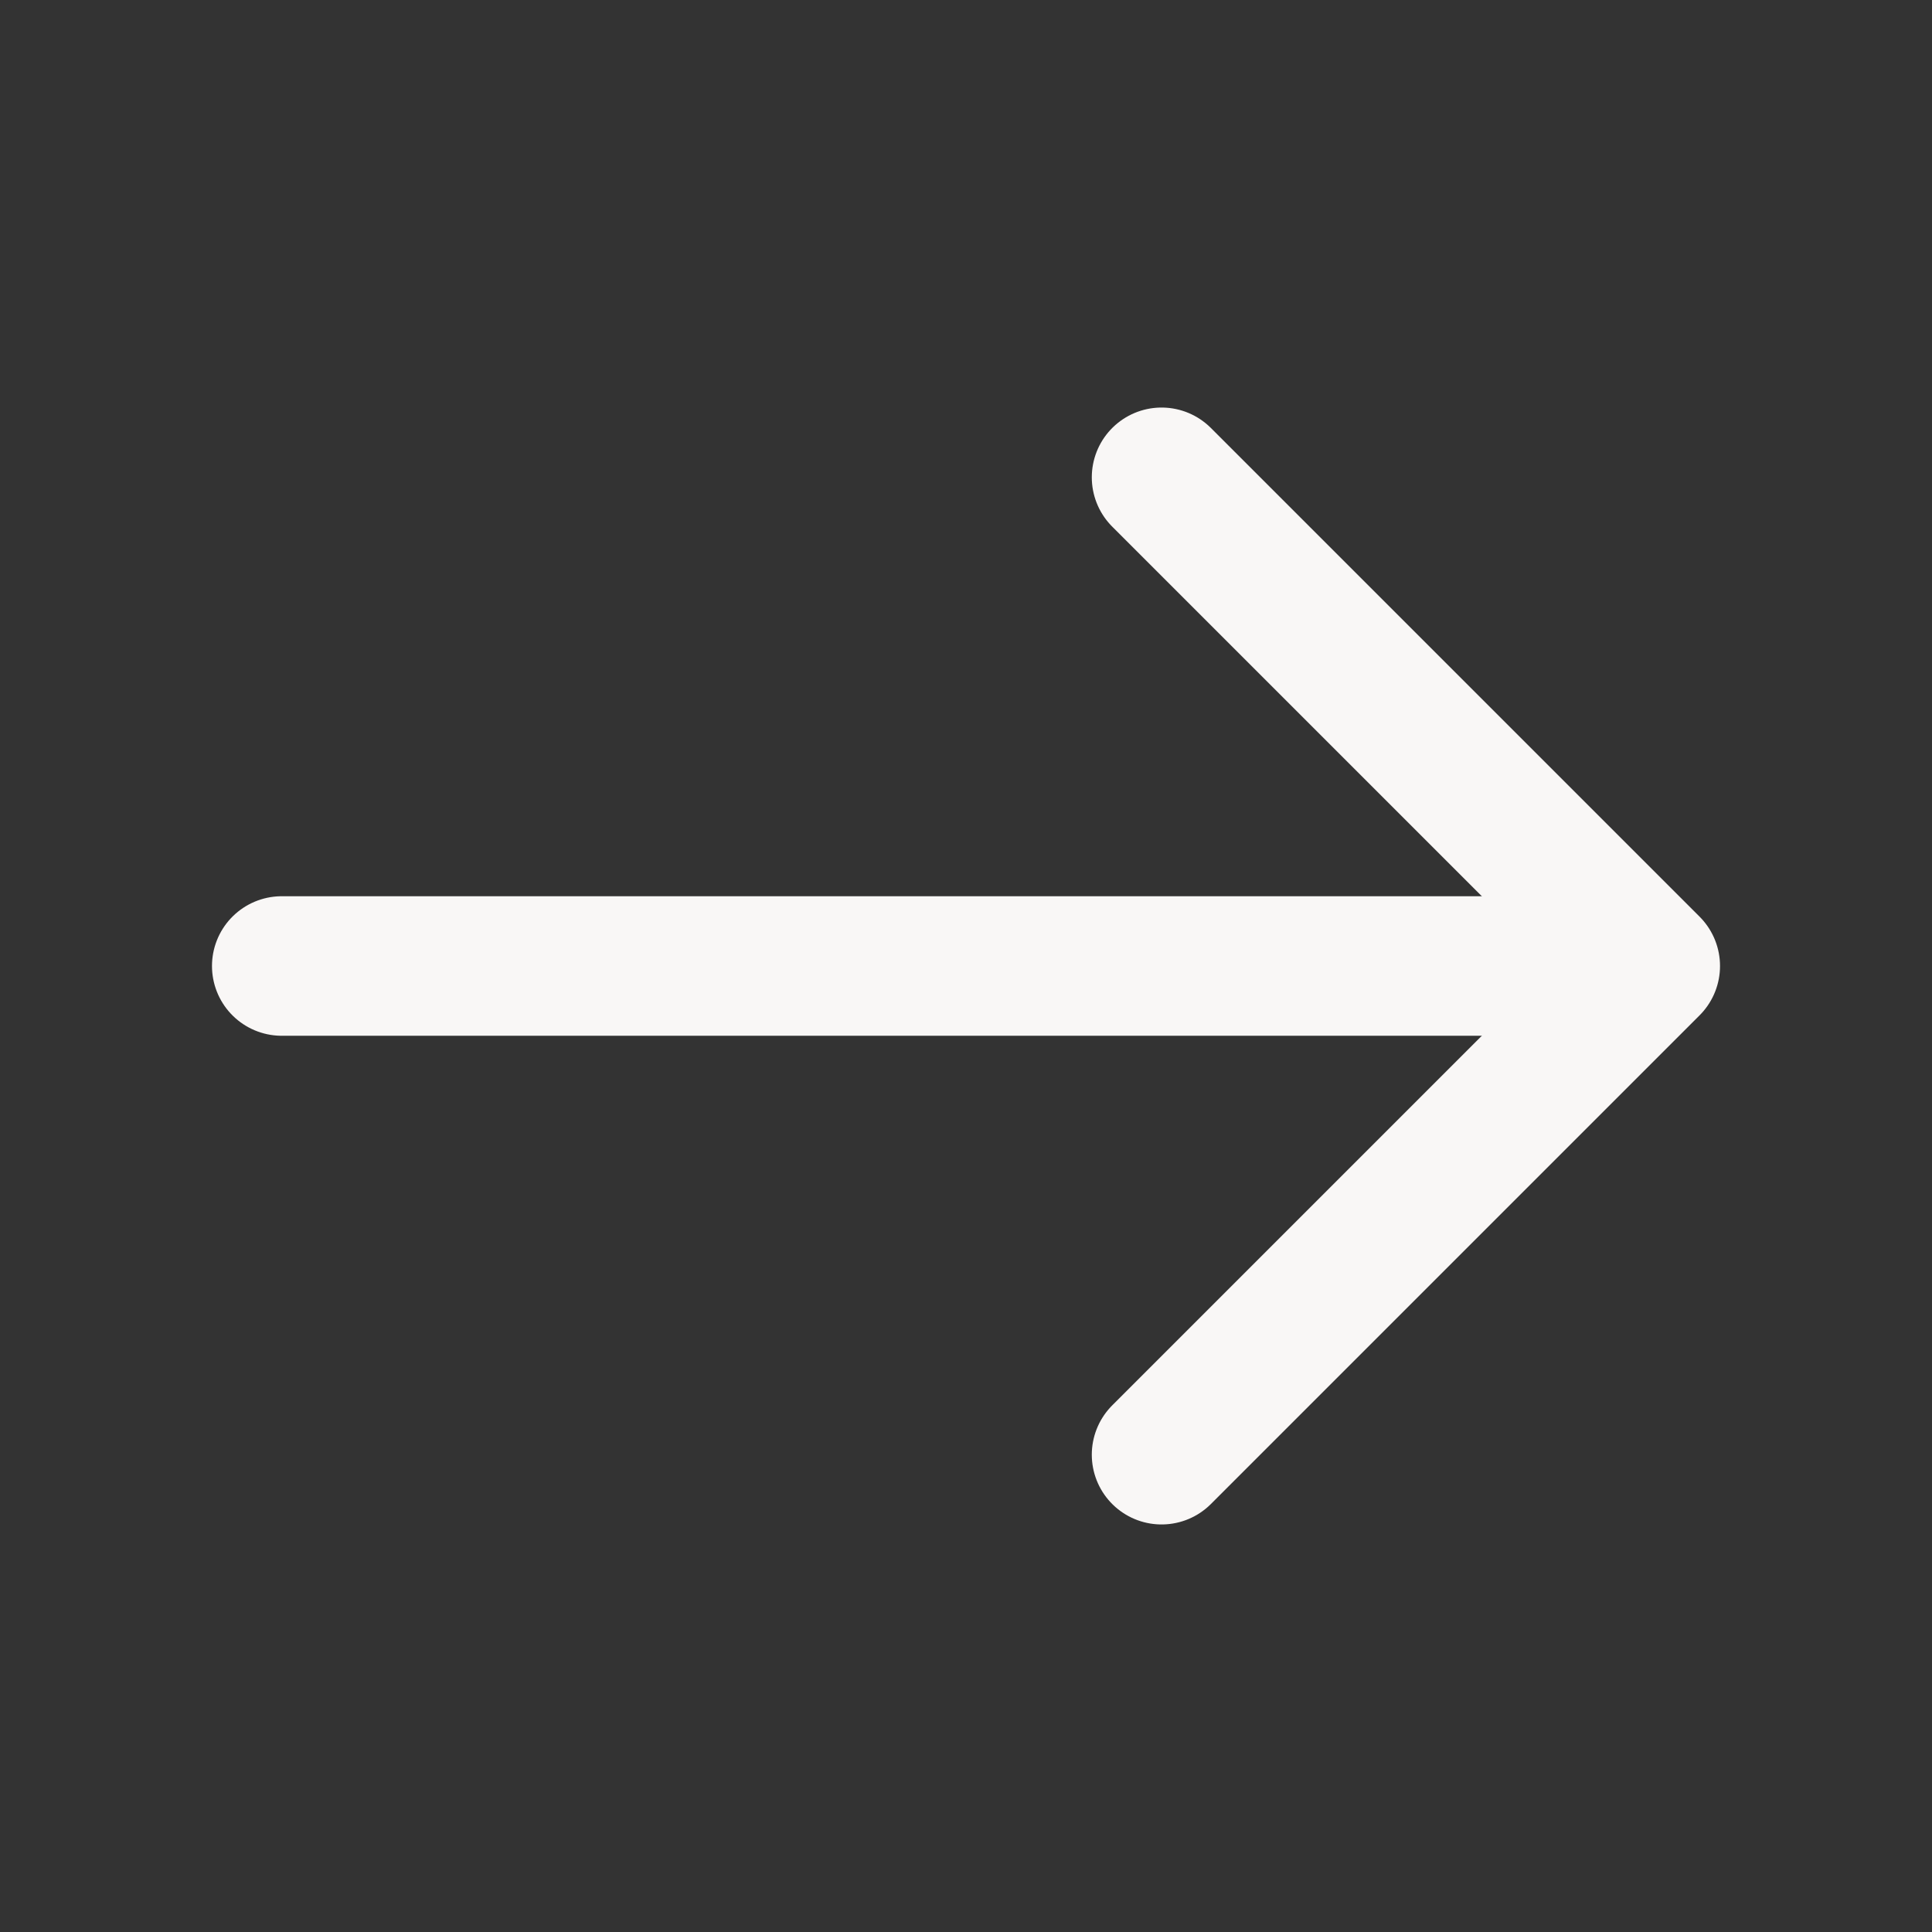
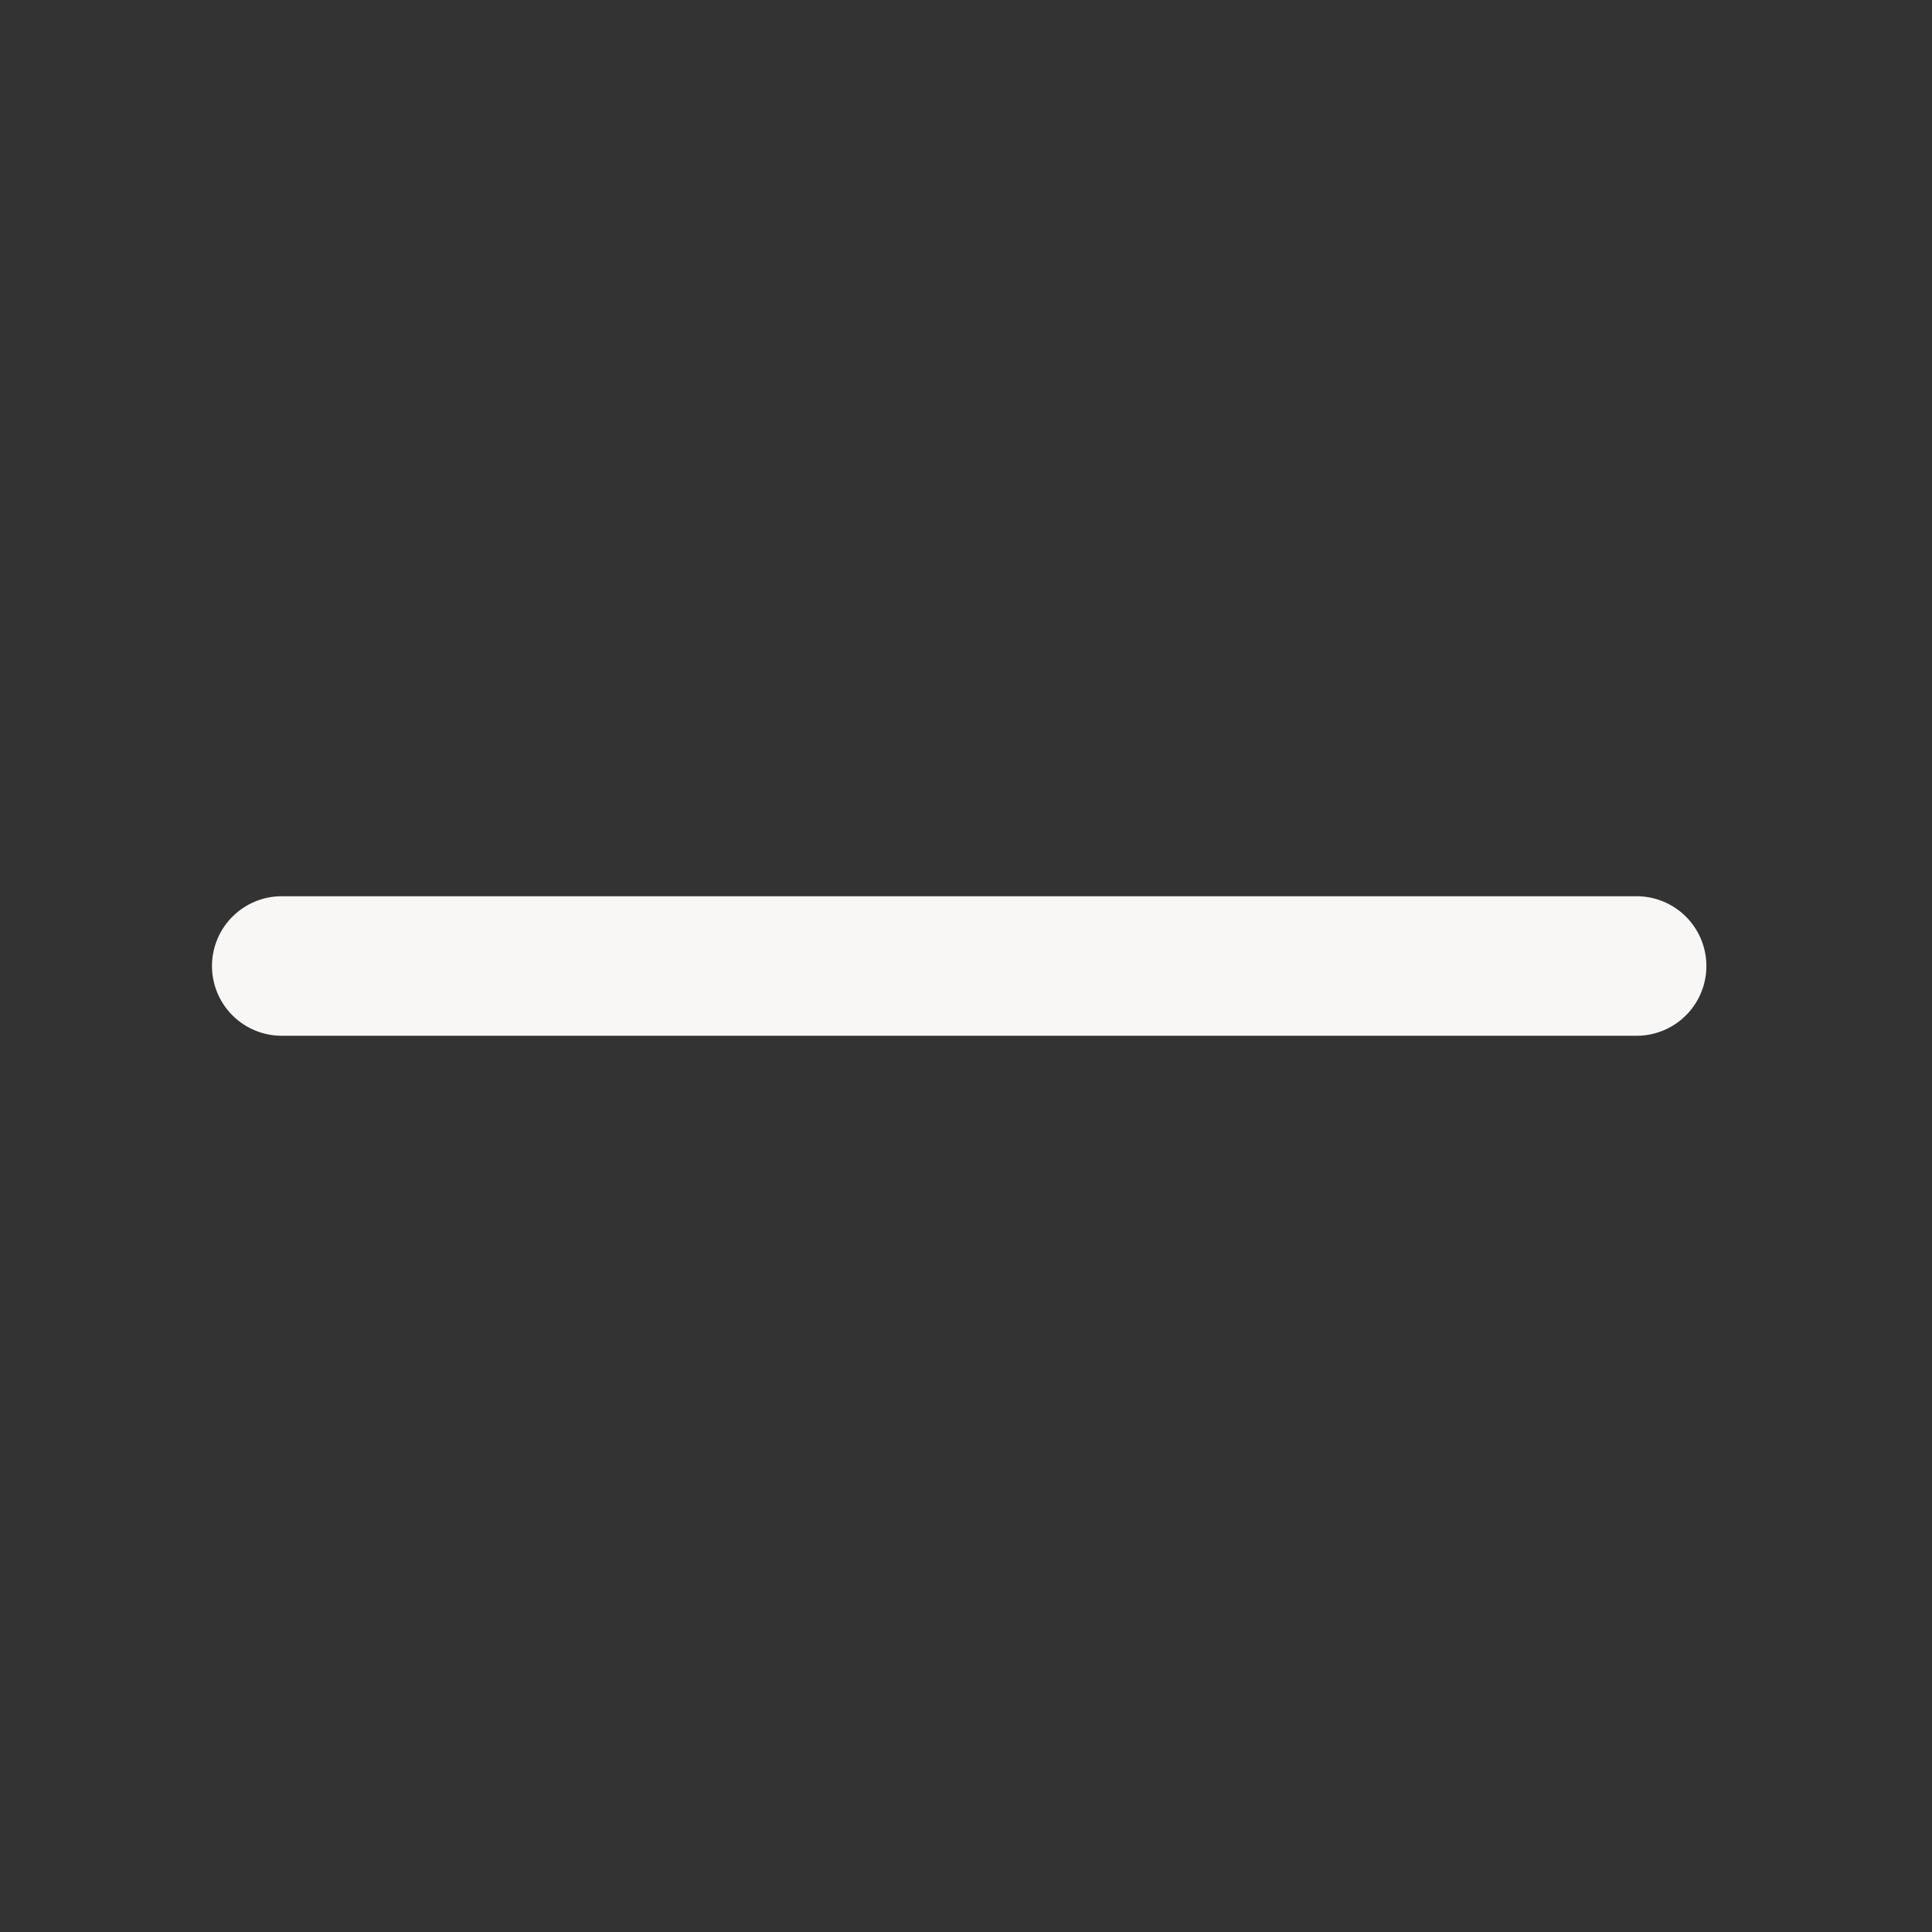
<svg xmlns="http://www.w3.org/2000/svg" width="18" height="18" viewBox="0 0 18 18" fill="none">
  <rect x="0" y="0" width="18" height="18" fill="#333333" stroke="none" />
-   <path d="M10.822 4.447L15.375 9L10.822 13.553" stroke="#F9F7F6" stroke-width="1.3" stroke-miterlimit="10" stroke-linecap="round" stroke-linejoin="round" />
  <path d="M2.625 9H15.248" stroke="#F9F7F6" stroke-width="1.3" stroke-miterlimit="10" stroke-linecap="round" stroke-linejoin="round" />
</svg>